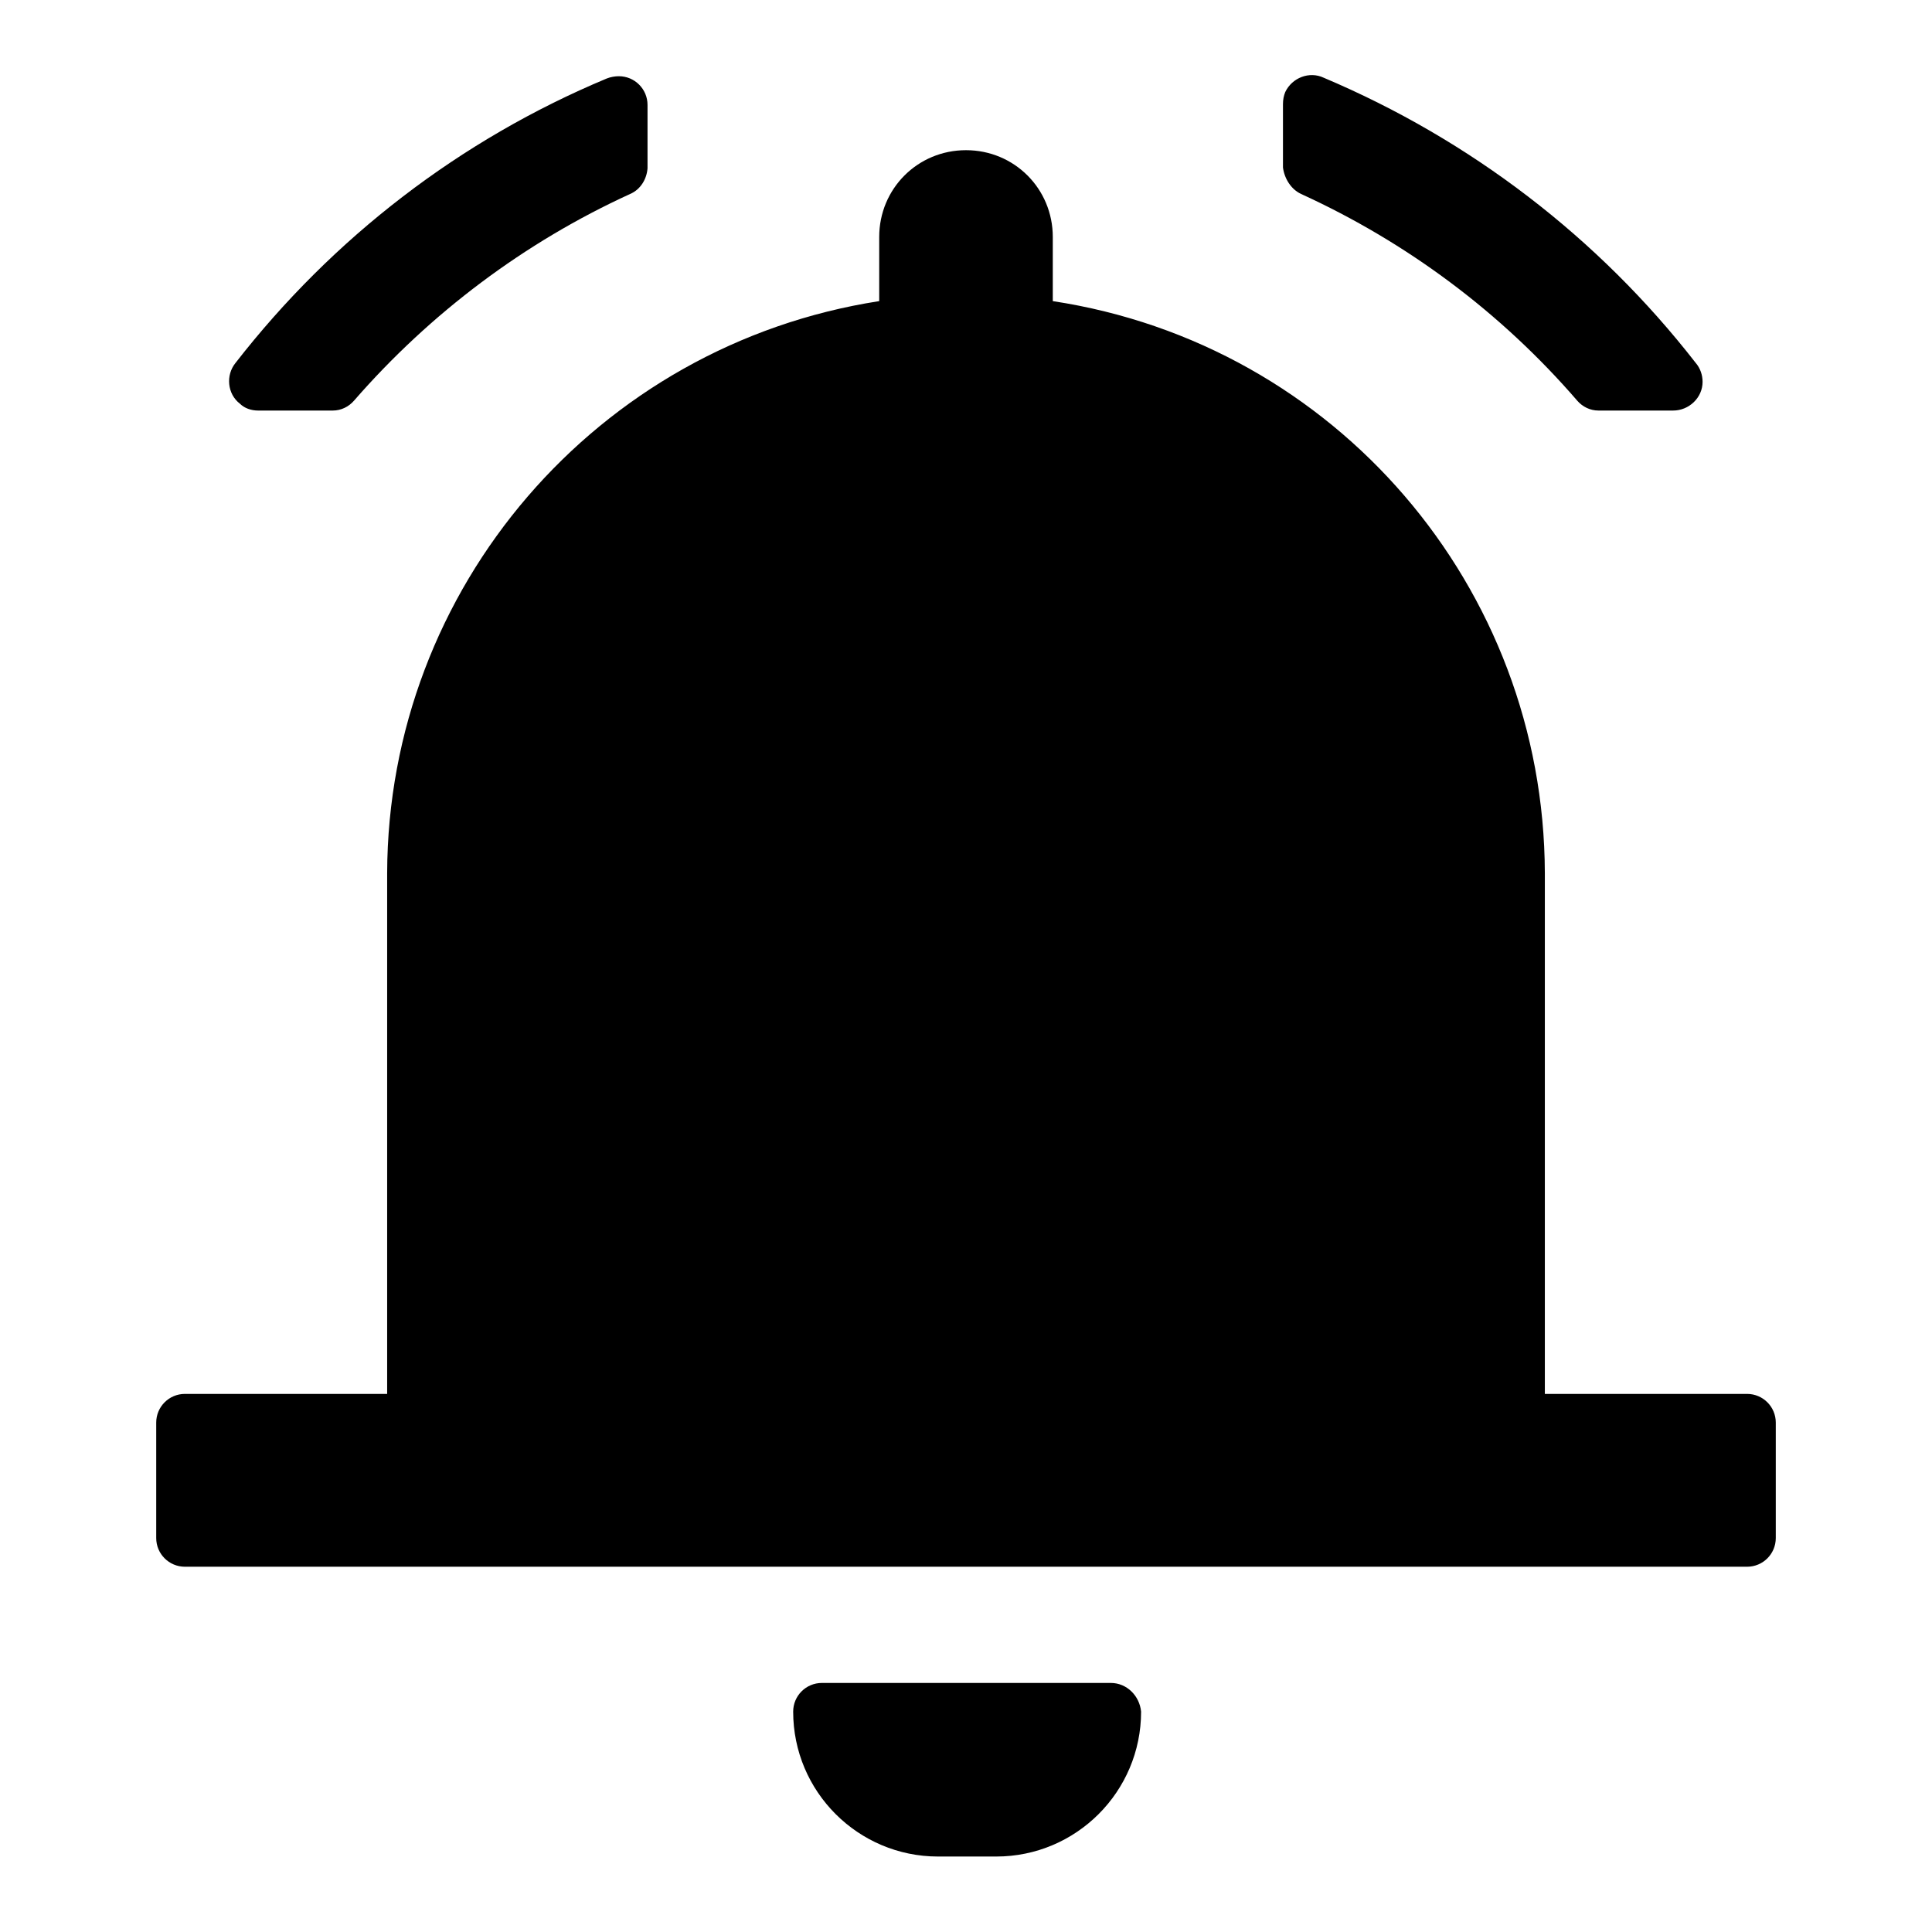
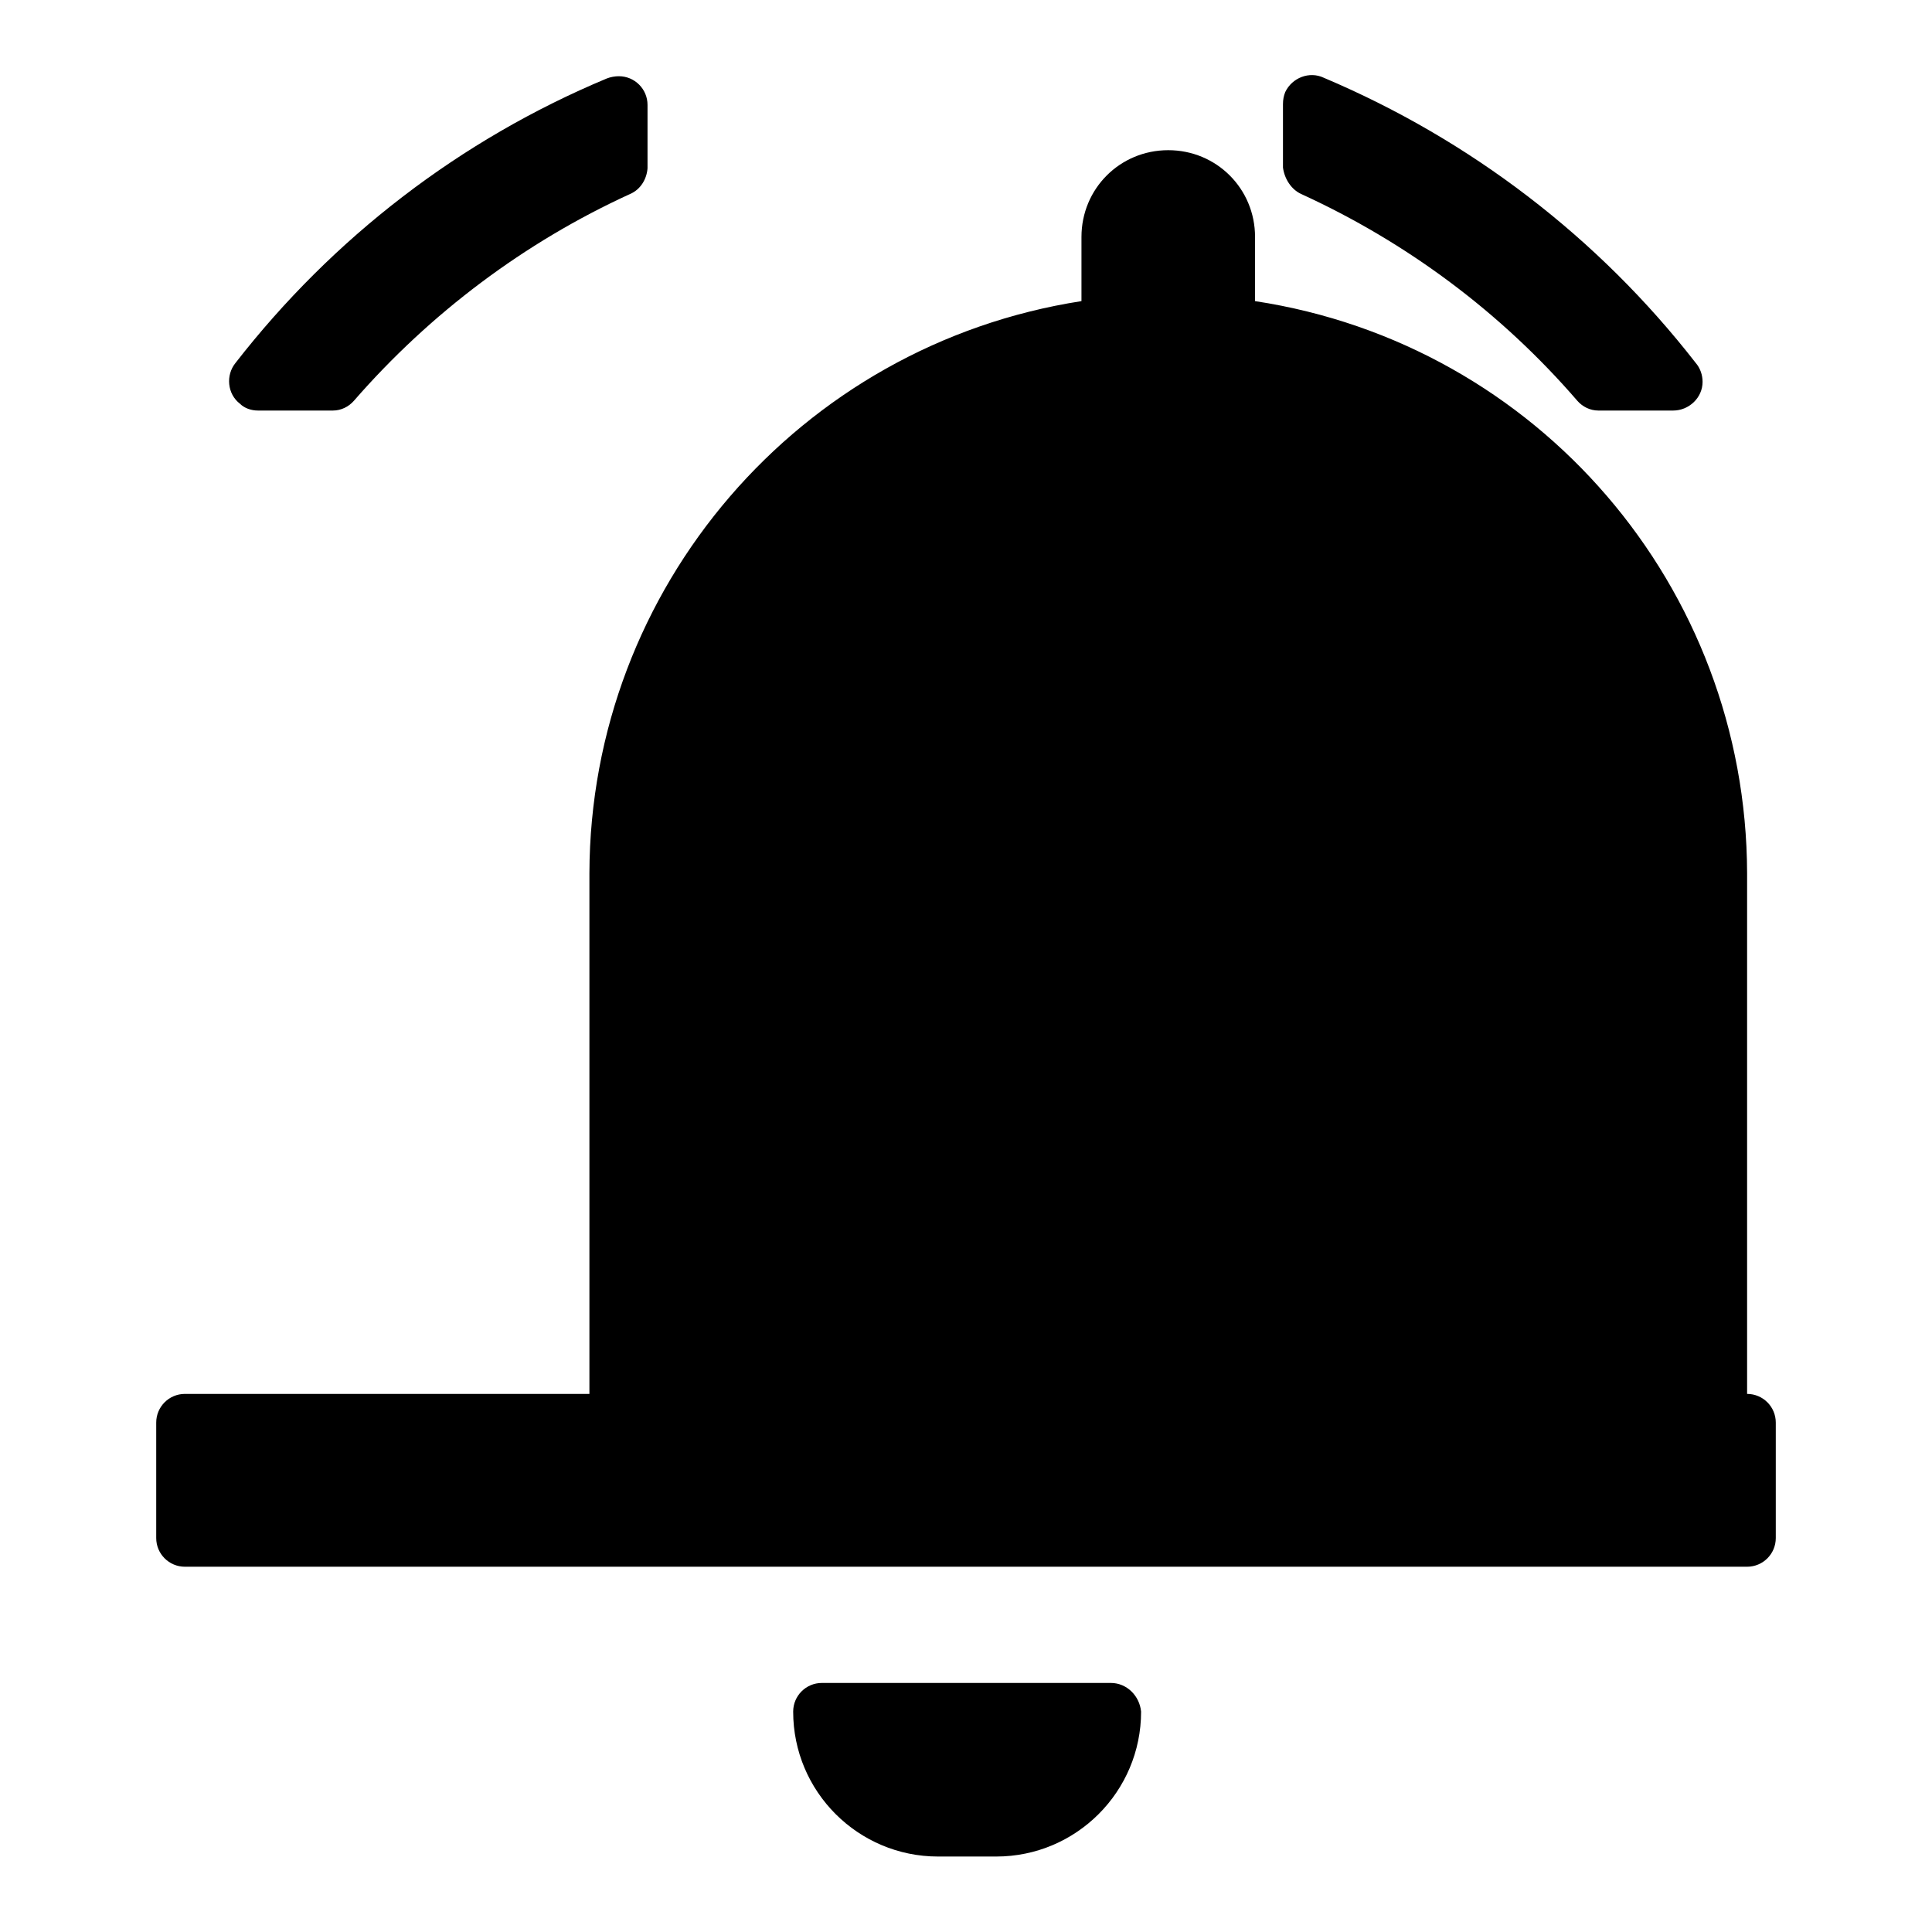
<svg xmlns="http://www.w3.org/2000/svg" version="1.1" x="0px" y="0px" viewBox="0 0 256 256" enable-background="new 0 0 256 256" xml:space="preserve">
  <g>
-     <path fill="#000000" d="M231.5,184.7h-26.8v-69c-0.1-37.9-27.7-70.1-65.2-75.8v-8.5c0-6.4-5.1-11.5-11.5-11.5 c-6.4,0-11.5,5.1-11.5,11.5v8.5c-37.4,5.8-65.1,38-65.2,75.8v69H24.5c-2.1,0-3.8,1.7-3.8,3.8v15.3c0,2.1,1.7,3.8,3.8,3.8h207 c2.1,0,3.8-1.7,3.8-3.8v-15.3C235.3,186.4,233.6,184.7,231.5,184.7z M147.2,223h-38.3c-2.1,0-3.8,1.7-3.8,3.8 c0,10.6,8.6,19.2,19.2,19.2h7.7c10.6,0,19.2-8.6,19.2-19.2C151,224.7,149.3,223,147.2,223z M34.2,54.4h9.9c1.1,0,2.1-0.5,2.8-1.3 c10.1-11.6,22.6-21,36.6-27.4c1.4-0.6,2.2-2,2.3-3.4v-8.4c0-2.1-1.7-3.8-3.8-3.8c-0.5,0-1.1,0.1-1.6,0.3 C61,18.5,44.1,31.5,31.2,48.1c-1.3,1.6-1.1,4.1,0.6,5.4C32.4,54.1,33.3,54.4,34.2,54.4z M172.4,25.7c14,6.4,26.5,15.7,36.6,27.4 c0.7,0.8,1.7,1.3,2.8,1.3h9.9c2.1,0,3.9-1.7,3.9-3.8c0-0.9-0.3-1.8-0.9-2.5c-12.9-16.6-29.9-29.6-49.3-37.8c-1.9-0.9-4.2,0-5.1,1.9 c-0.2,0.5-0.3,1-0.3,1.6v8.4C170.2,23.7,171.1,25.1,172.4,25.7z" />
+     <path fill="#000000" d="M231.5,184.7v-69c-0.1-37.9-27.7-70.1-65.2-75.8v-8.5c0-6.4-5.1-11.5-11.5-11.5 c-6.4,0-11.5,5.1-11.5,11.5v8.5c-37.4,5.8-65.1,38-65.2,75.8v69H24.5c-2.1,0-3.8,1.7-3.8,3.8v15.3c0,2.1,1.7,3.8,3.8,3.8h207 c2.1,0,3.8-1.7,3.8-3.8v-15.3C235.3,186.4,233.6,184.7,231.5,184.7z M147.2,223h-38.3c-2.1,0-3.8,1.7-3.8,3.8 c0,10.6,8.6,19.2,19.2,19.2h7.7c10.6,0,19.2-8.6,19.2-19.2C151,224.7,149.3,223,147.2,223z M34.2,54.4h9.9c1.1,0,2.1-0.5,2.8-1.3 c10.1-11.6,22.6-21,36.6-27.4c1.4-0.6,2.2-2,2.3-3.4v-8.4c0-2.1-1.7-3.8-3.8-3.8c-0.5,0-1.1,0.1-1.6,0.3 C61,18.5,44.1,31.5,31.2,48.1c-1.3,1.6-1.1,4.1,0.6,5.4C32.4,54.1,33.3,54.4,34.2,54.4z M172.4,25.7c14,6.4,26.5,15.7,36.6,27.4 c0.7,0.8,1.7,1.3,2.8,1.3h9.9c2.1,0,3.9-1.7,3.9-3.8c0-0.9-0.3-1.8-0.9-2.5c-12.9-16.6-29.9-29.6-49.3-37.8c-1.9-0.9-4.2,0-5.1,1.9 c-0.2,0.5-0.3,1-0.3,1.6v8.4C170.2,23.7,171.1,25.1,172.4,25.7z" />
  </g>
</svg>